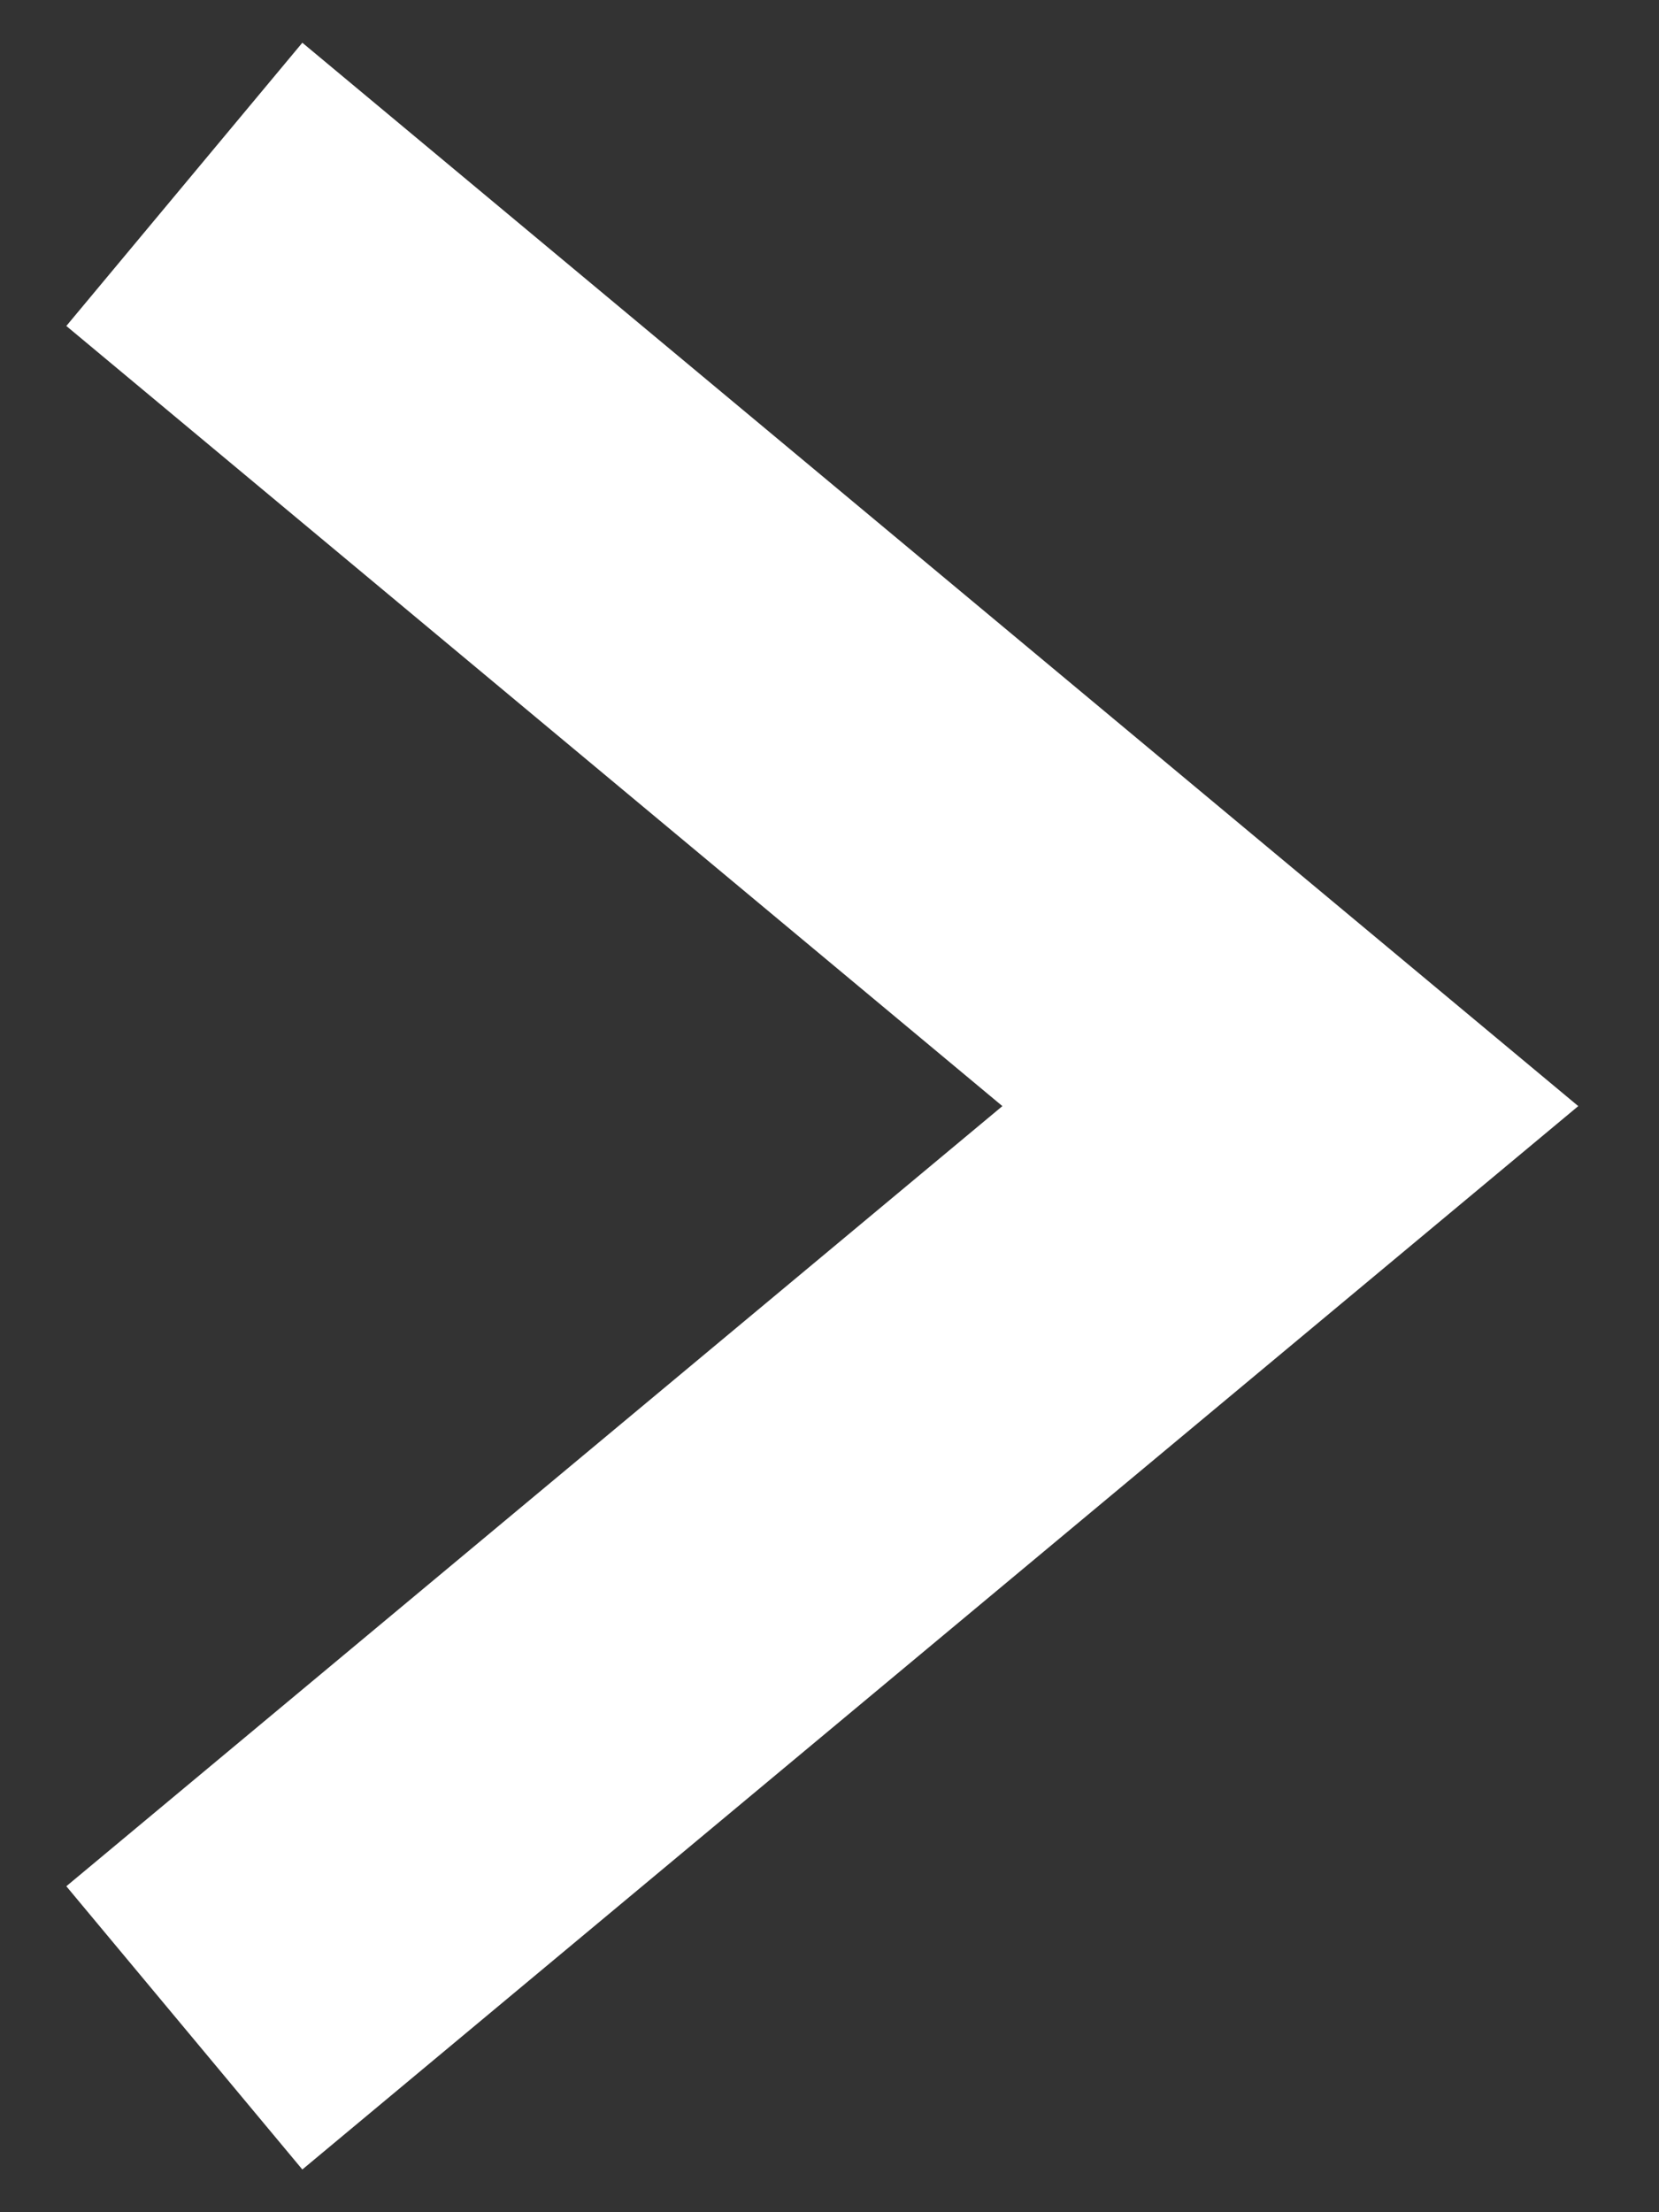
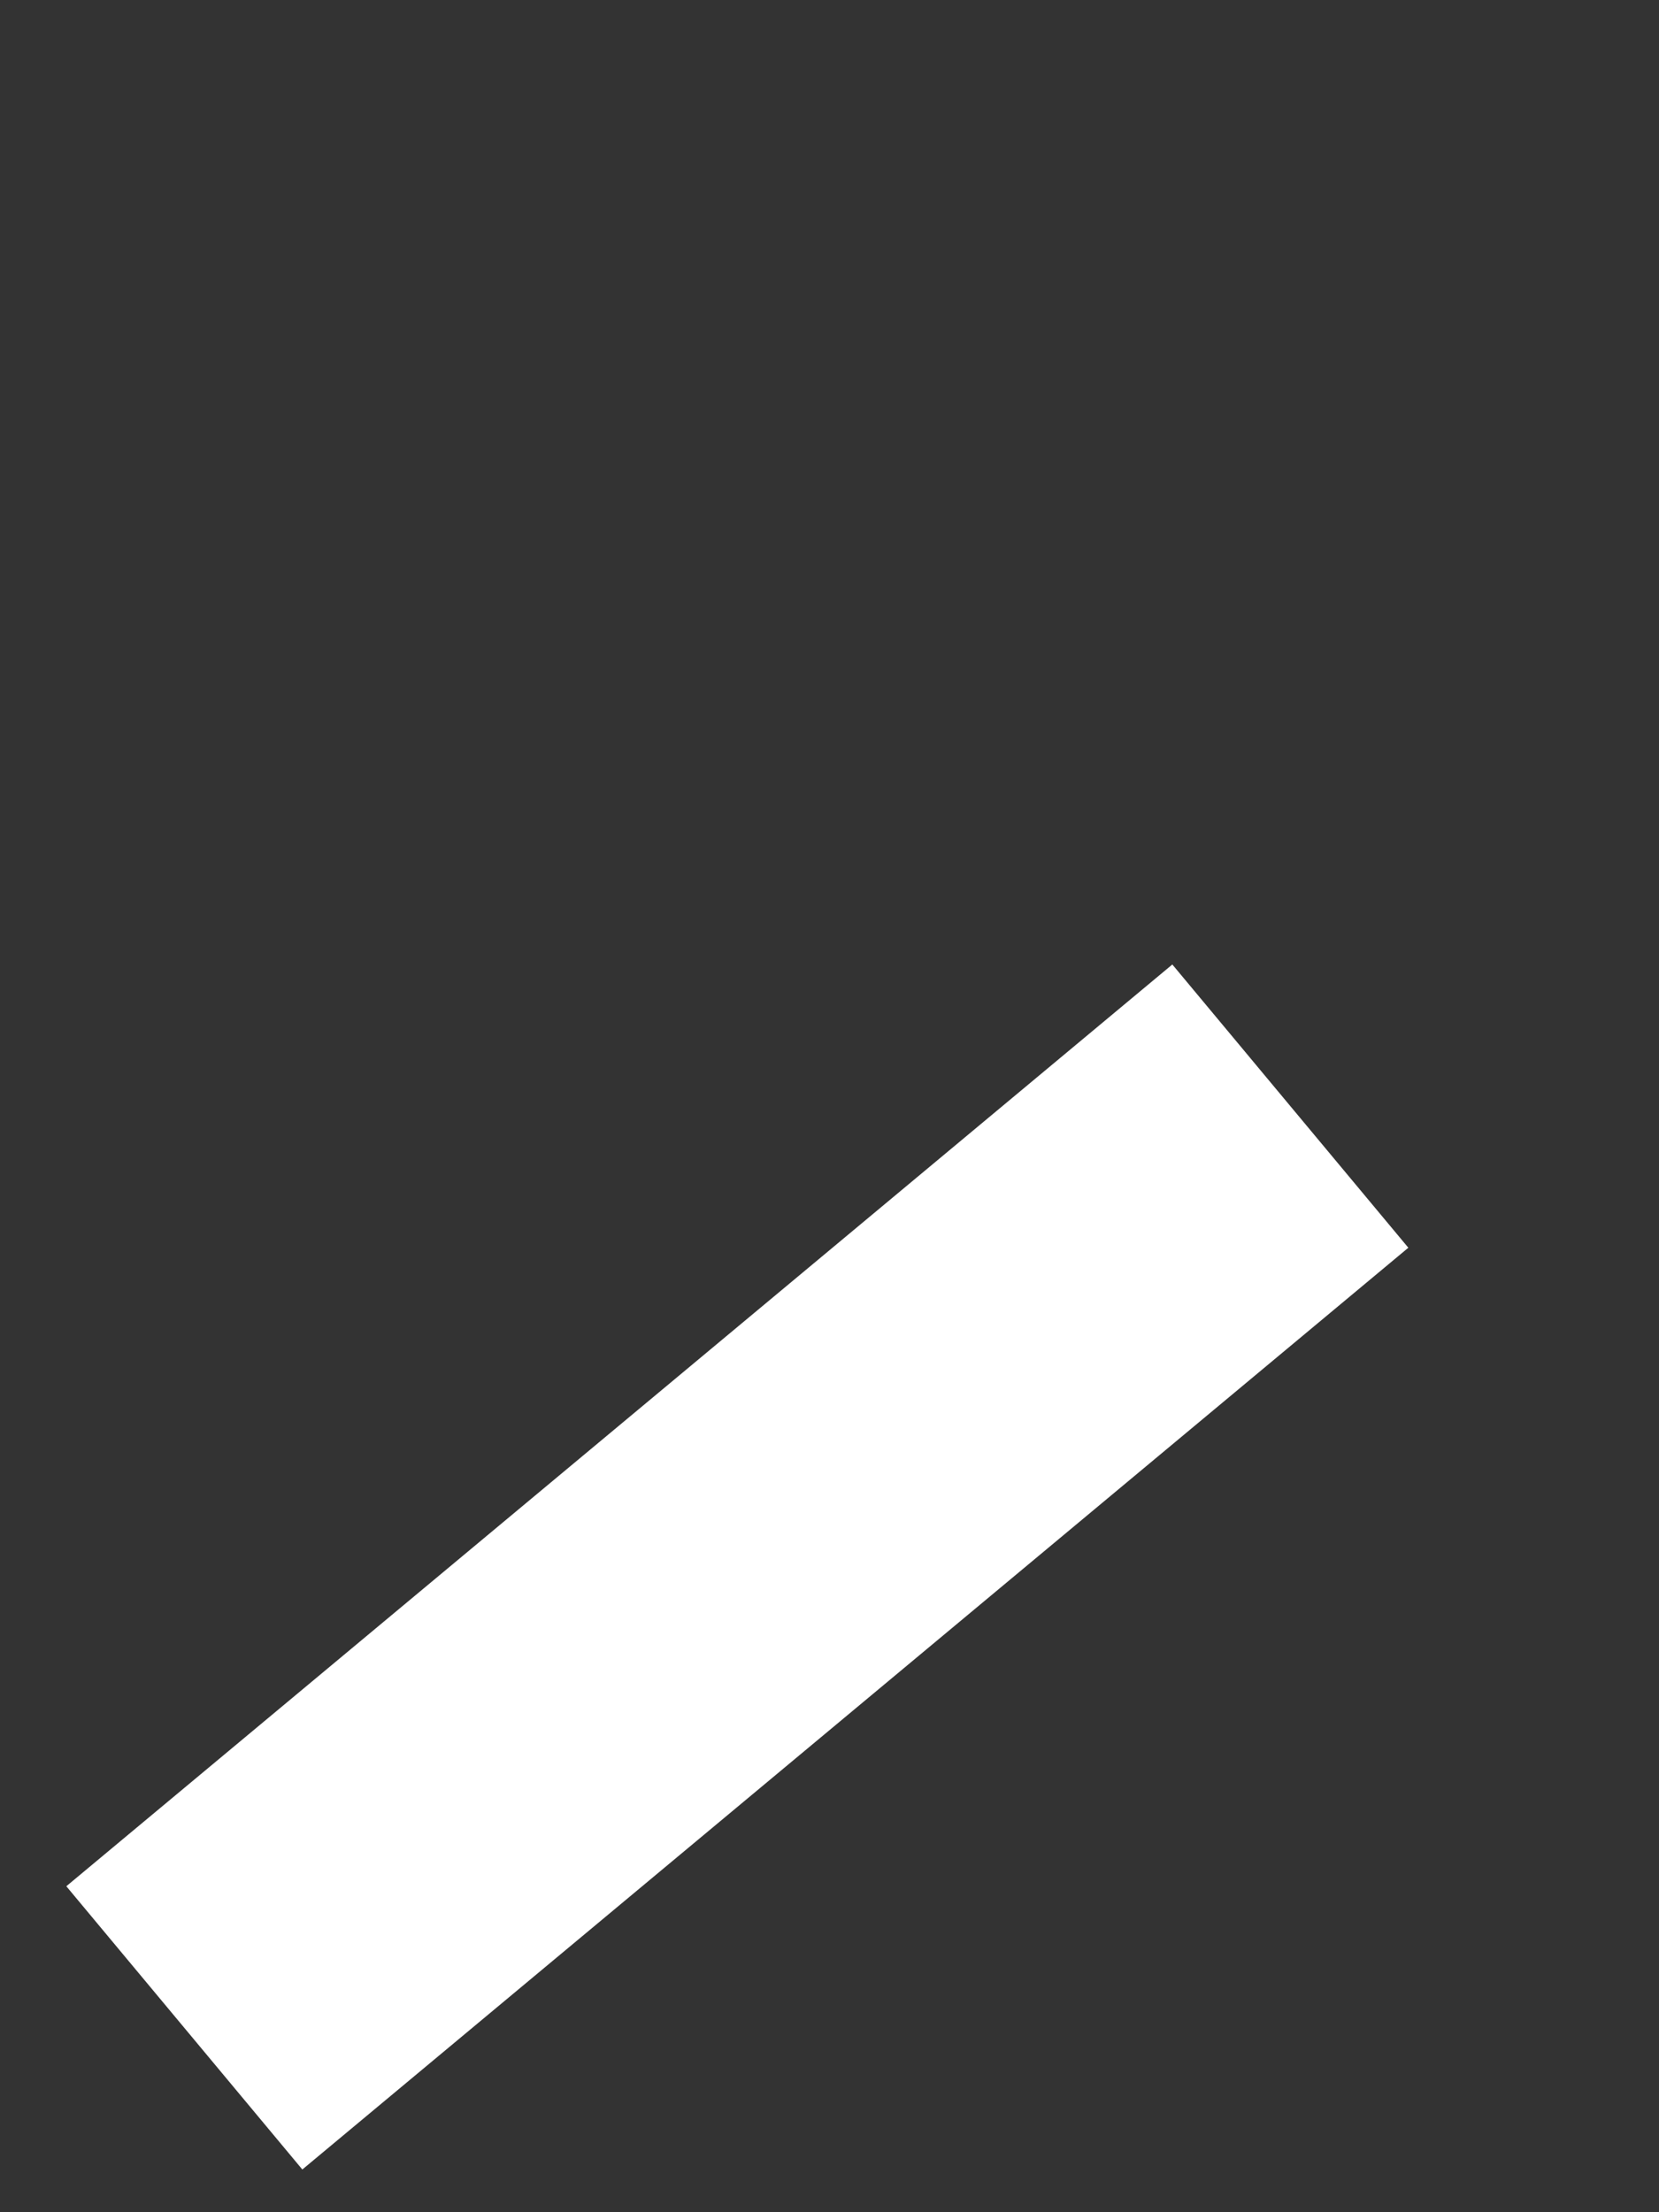
<svg xmlns="http://www.w3.org/2000/svg" width="9" height="12" viewBox="0 0 9 12" fill="none">
  <rect x="0" y="0" width="9" height="12" fill="#333333" stroke="none" />
-   <path d="M1 11L7 6L1 1" stroke="url(#paint0_linear)" stroke-width="2" />
+   <path d="M1 11L7 6" stroke="url(#paint0_linear)" stroke-width="2" />
  <defs>
    <linearGradient id="paint0_linear" x1="7.649" y1="9.222" x2="4.005" y2="0.702" gradientUnits="userSpaceOnUse">
      <stop stop-color="#ffffff" />
      <stop offset="1" stop-color="#ffffff" />
    </linearGradient>
  </defs>
</svg>